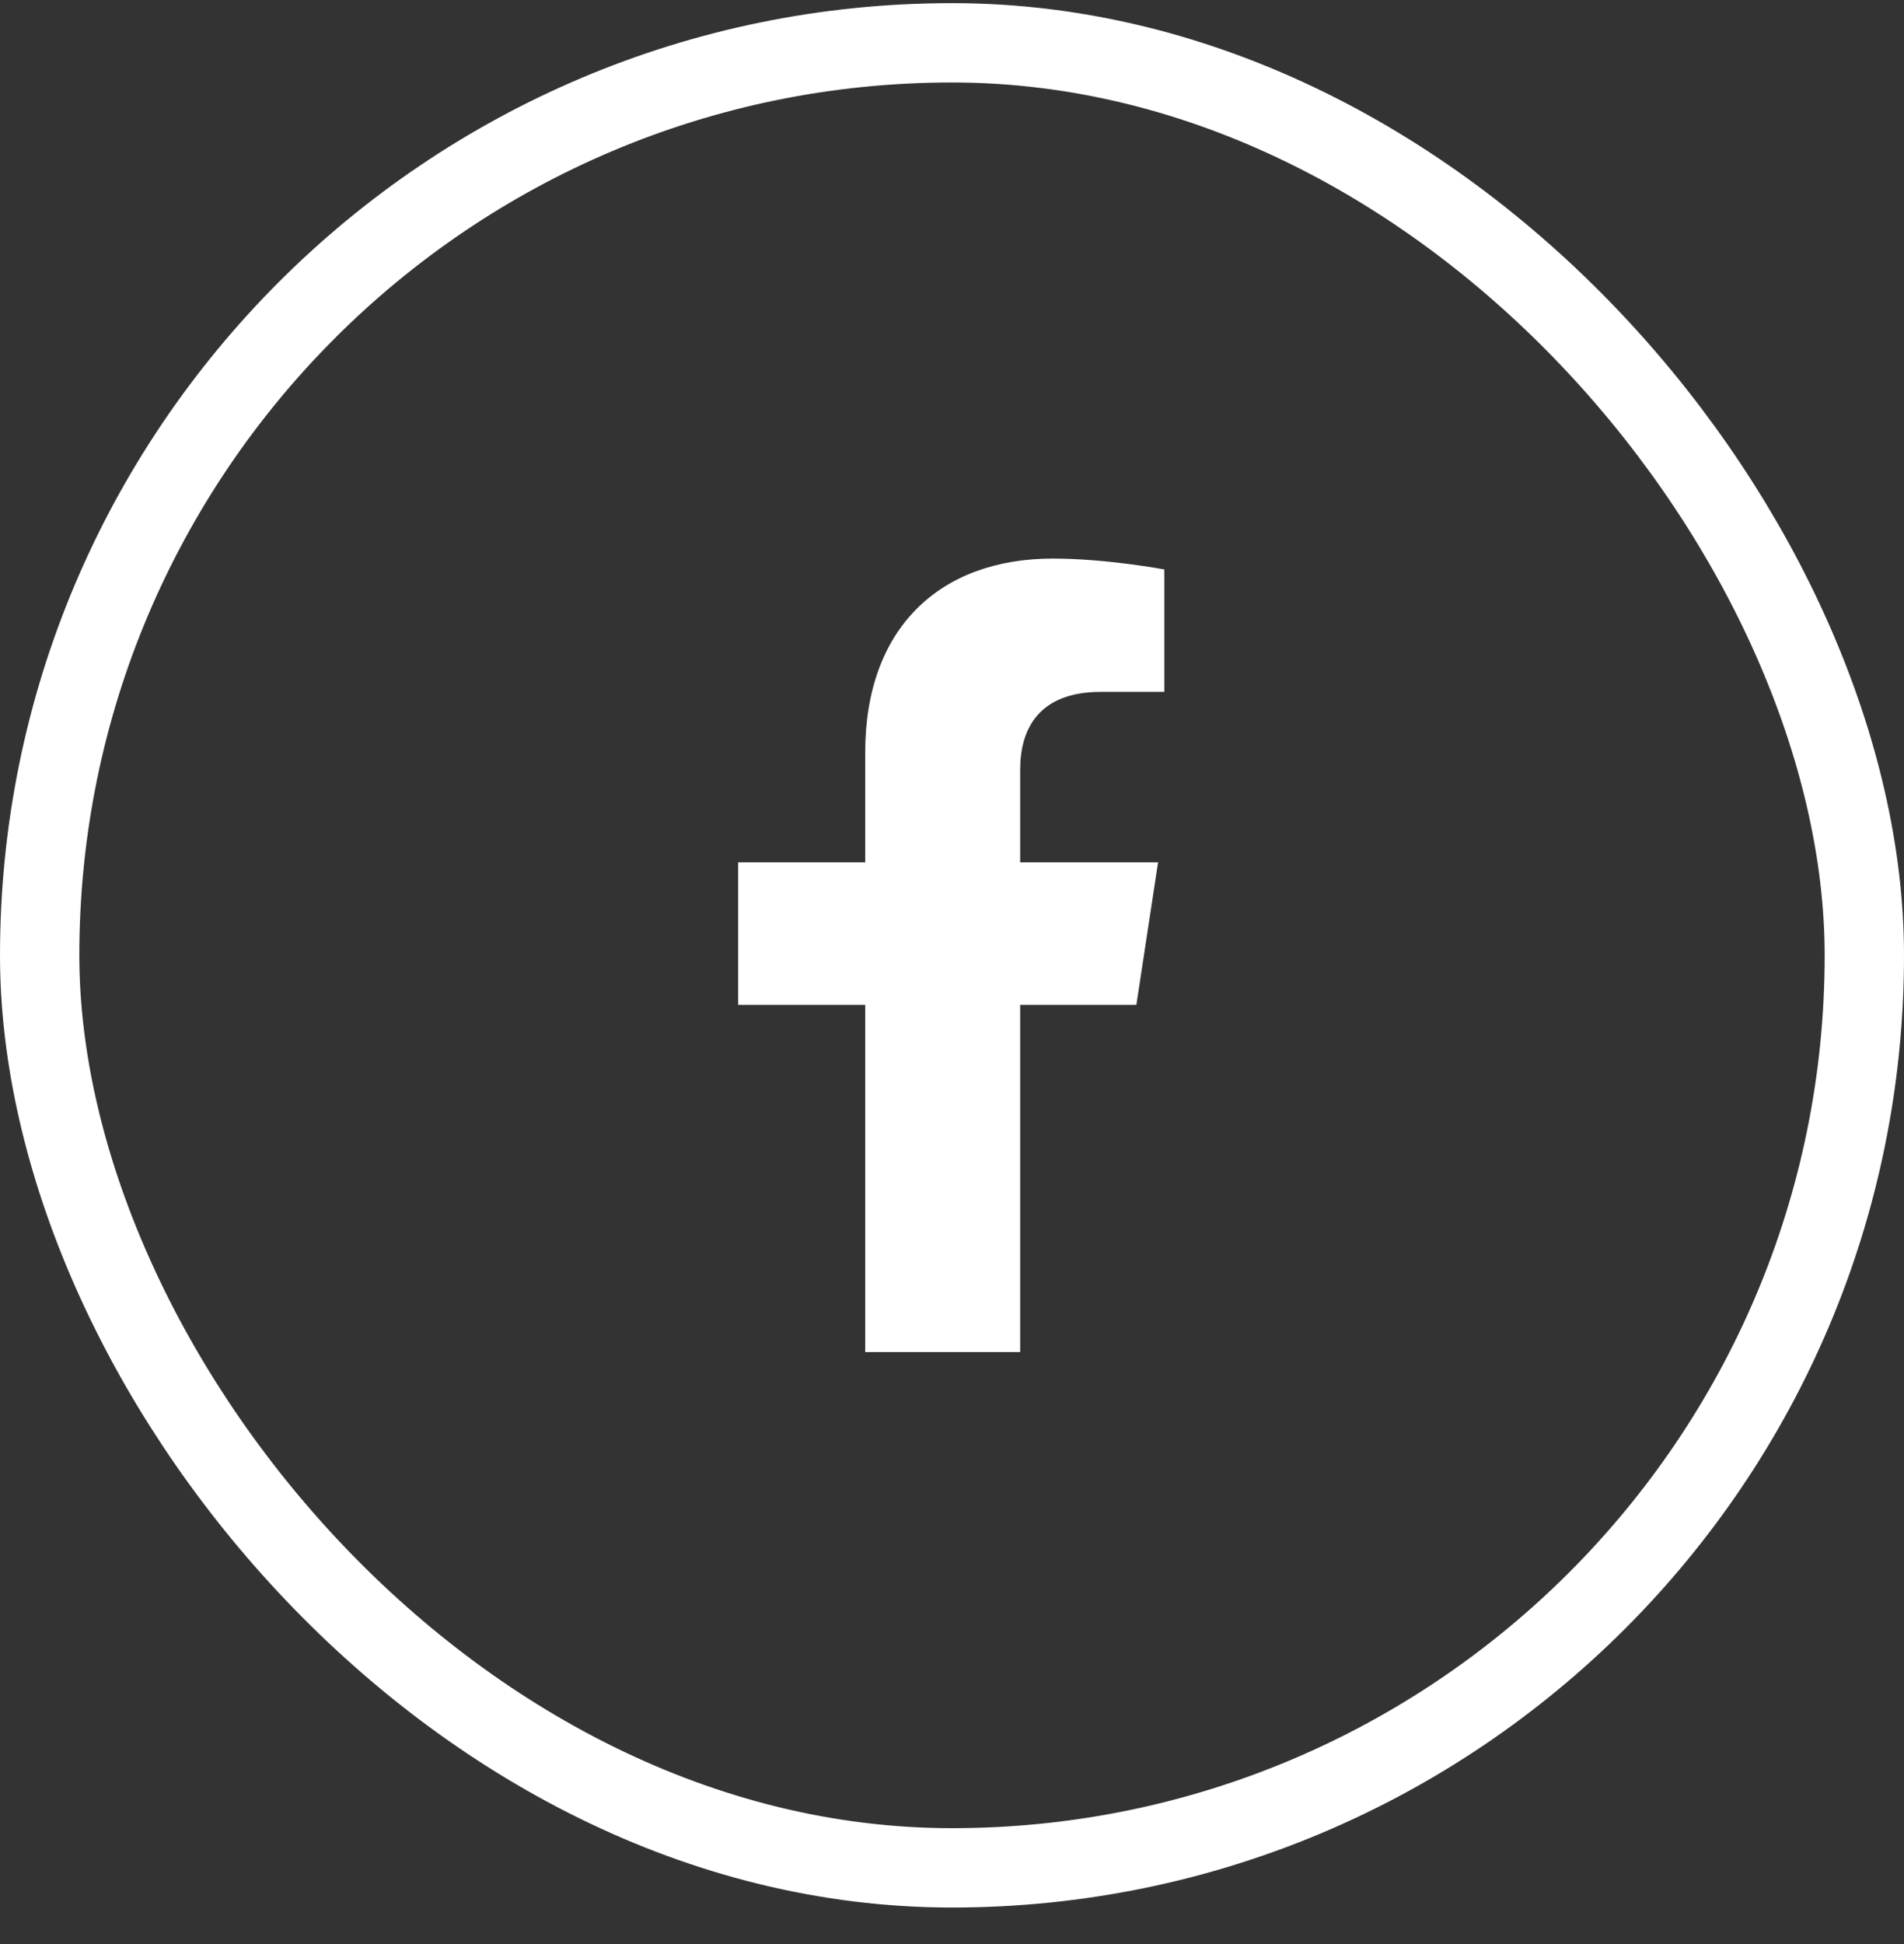
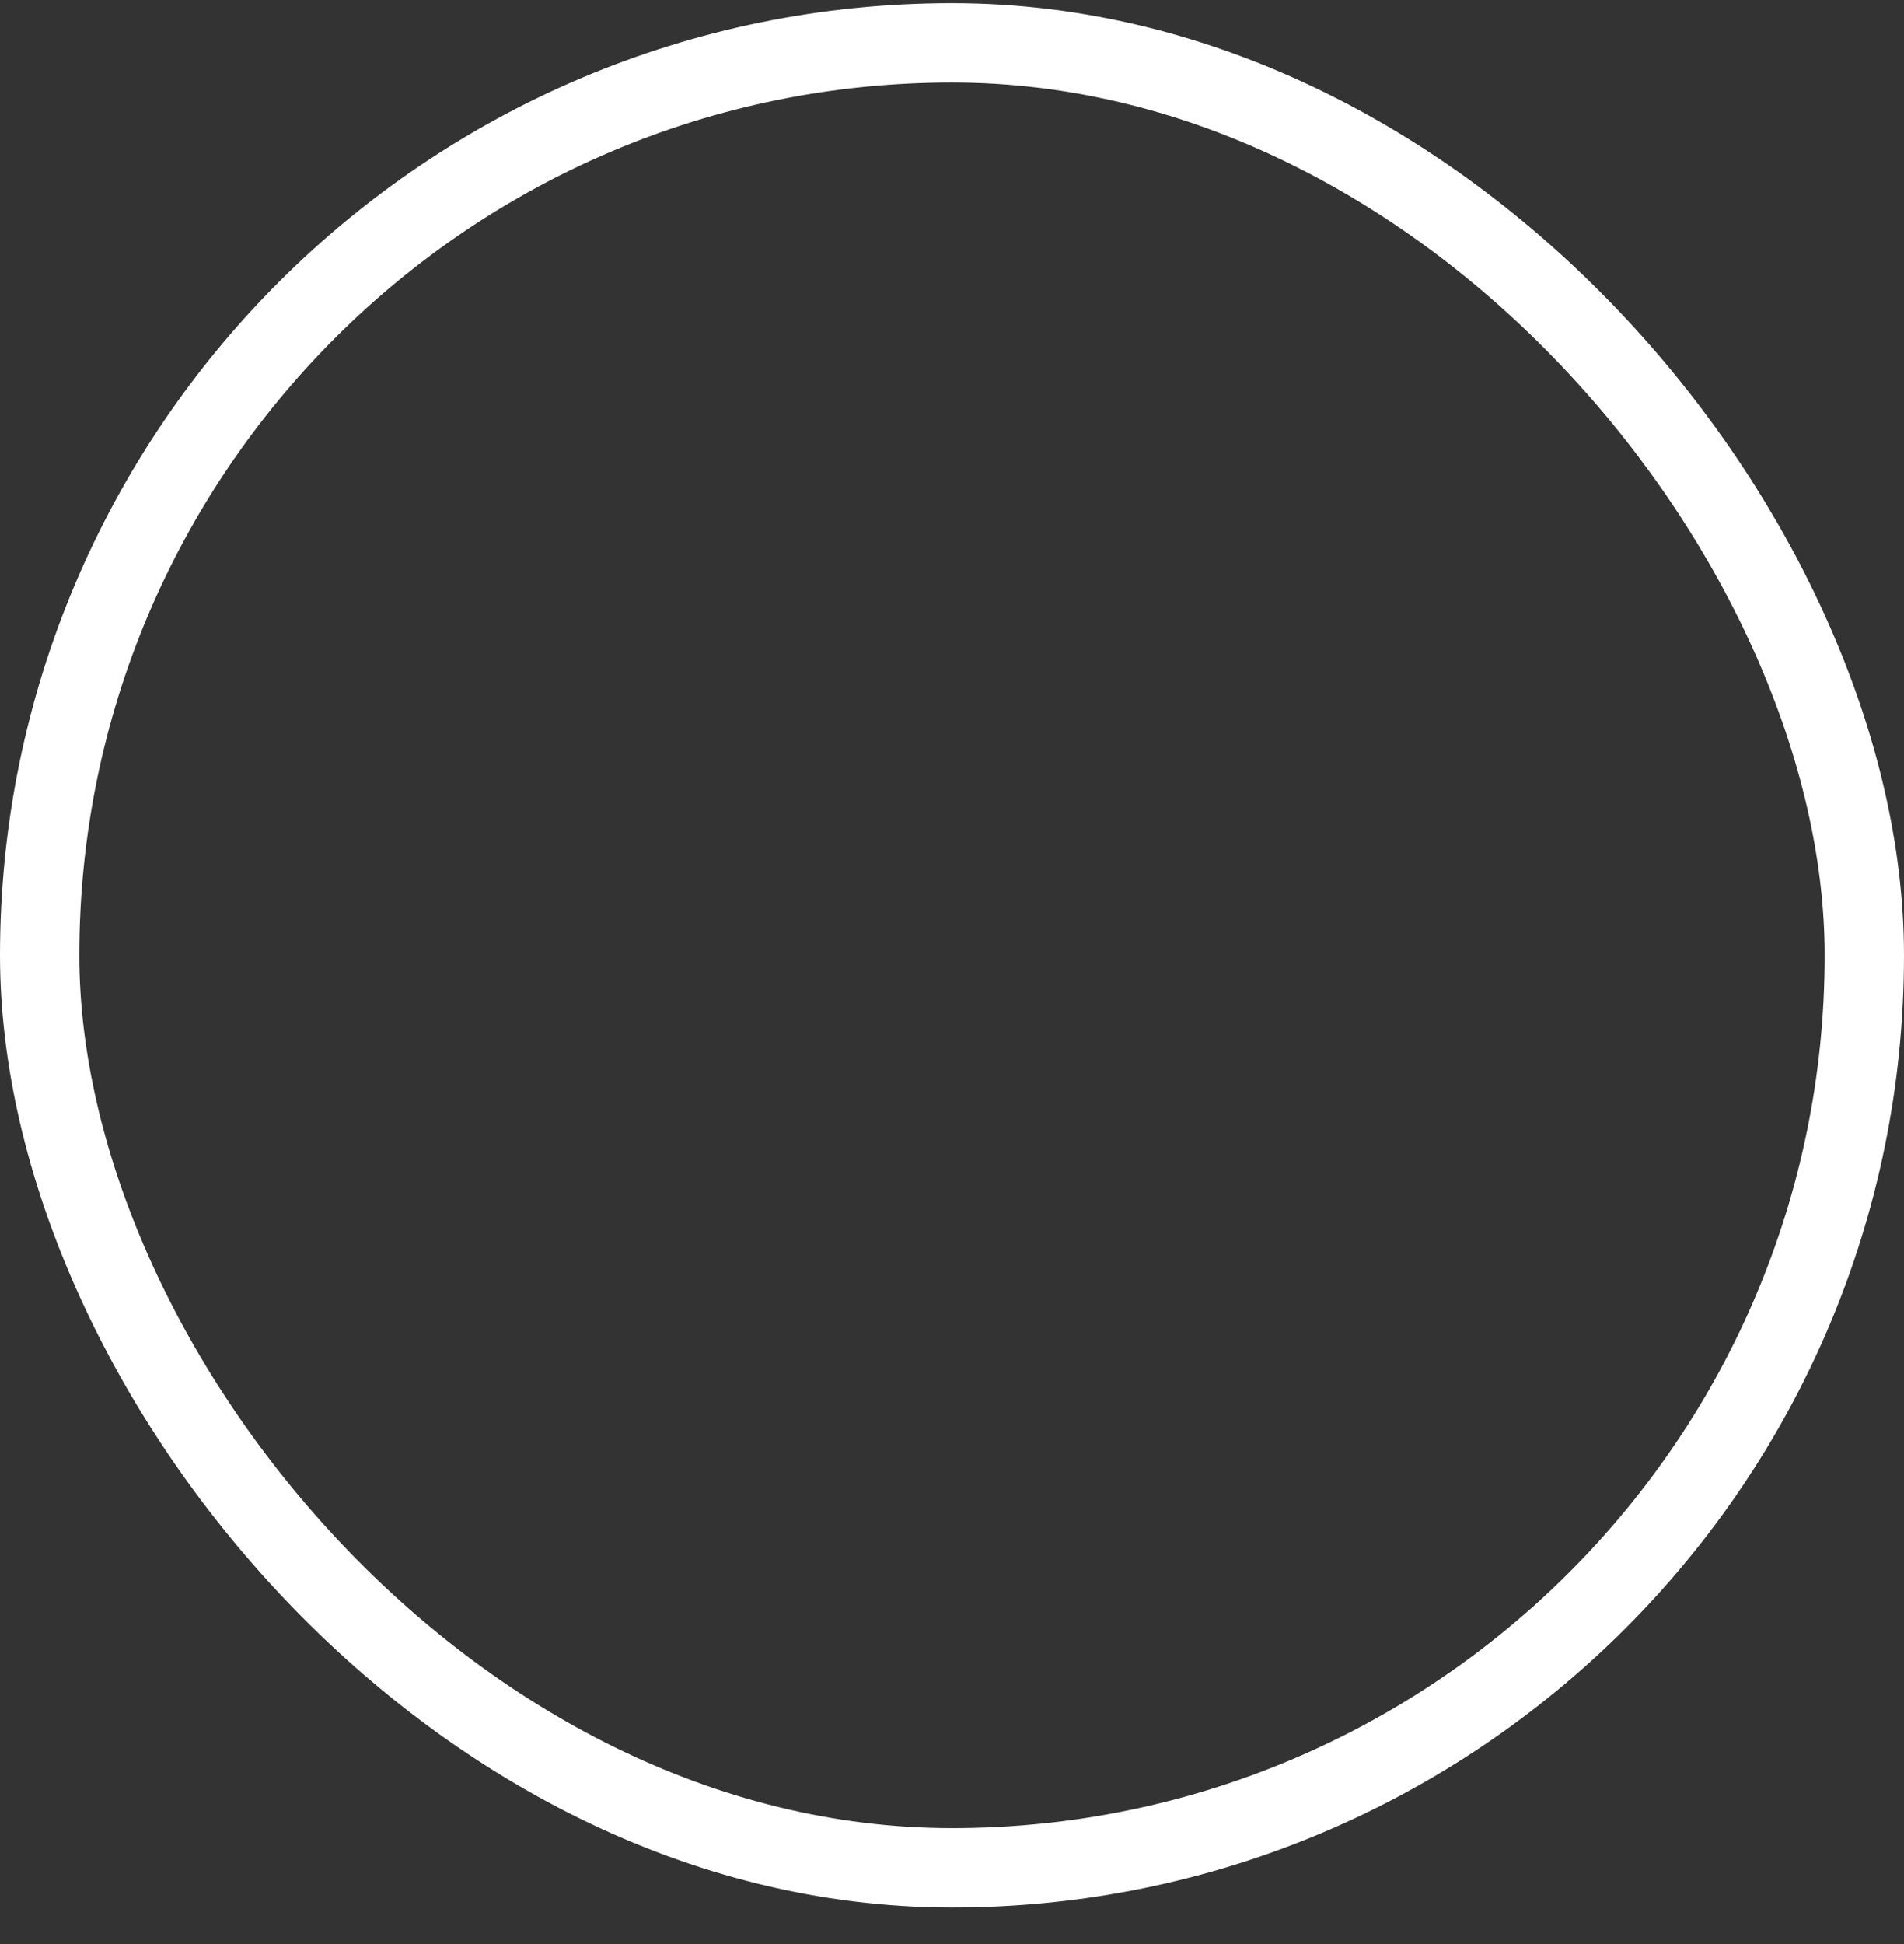
<svg xmlns="http://www.w3.org/2000/svg" width="48" height="49" viewBox="0 0 48 49" fill="none">
  <rect x="0" y="0" width="48" height="49" fill="#333333" stroke="none" />
  <rect x="1" y="1.079" width="46" height="46" rx="23" stroke="white" stroke-width="2" />
-   <path d="M28.648 25.329H25.719V34.079H21.812V25.329H18.609V21.735H21.812V18.962C21.812 15.837 23.688 14.079 26.539 14.079C27.906 14.079 29.352 14.353 29.352 14.353V17.439H27.75C26.188 17.439 25.719 18.376 25.719 19.392V21.735H29.195L28.648 25.329Z" fill="white" />
</svg>